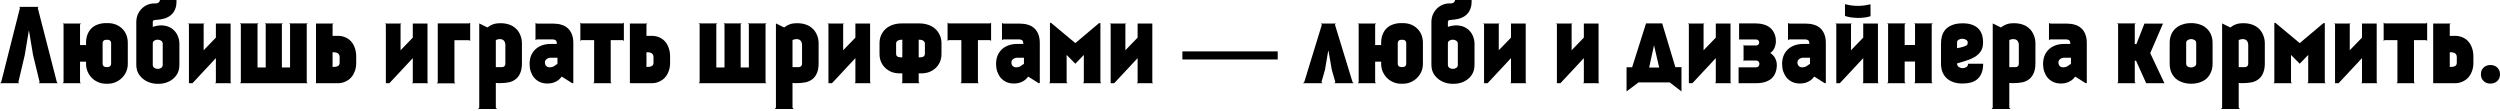
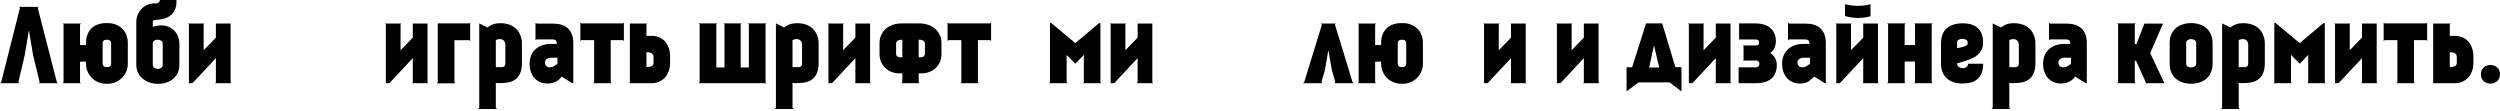
<svg xmlns="http://www.w3.org/2000/svg" width="1240" height="55" viewBox="0 0 1240 55" fill="none">
  <path d="M9.097 40.807L9.559 41.27H0L0.565 40.807L9.919 3.855L9.457 3.392H19.221L18.707 3.855L28.215 40.807L28.678 41.27H19.17L19.684 40.807L16.395 27.29L14.39 15.264H14.288L12.283 27.29L9.097 40.807Z" fill="black" />
  <path d="M53.521 11.461C54.857 11.461 56.125 11.684 57.324 12.129C58.523 12.575 59.568 13.225 60.459 14.082C61.384 14.904 62.104 15.932 62.618 17.166C63.132 18.399 63.389 19.787 63.389 21.329V31.659C63.389 33.029 63.132 34.314 62.618 35.513C62.104 36.713 61.384 37.758 60.459 38.648C59.568 39.539 58.523 40.242 57.324 40.756C56.125 41.27 54.857 41.526 53.521 41.526H52.545C51.174 41.526 49.889 41.27 48.69 40.756C47.491 40.242 46.446 39.539 45.555 38.648C44.664 37.758 43.962 36.713 43.448 35.513C42.934 34.314 42.677 33.029 42.677 31.659V30.58H39.696V40.807L40.159 41.27H31.062L31.524 40.807V12.078L31.113 11.666H40.21L39.696 12.129V22.357H42.677V21.329C42.677 19.65 42.934 18.194 43.448 16.96C43.962 15.727 44.664 14.699 45.555 13.876C46.446 13.054 47.491 12.454 48.69 12.078C49.889 11.666 51.174 11.461 52.545 11.461H53.521ZM55.114 21.329C55.114 20.883 54.96 20.506 54.652 20.198C54.343 19.89 53.967 19.735 53.521 19.735H52.545C52.065 19.735 51.671 19.89 51.362 20.198C51.054 20.506 50.9 20.883 50.9 21.329V31.659C50.9 32.104 51.054 32.481 51.362 32.789C51.671 33.098 52.065 33.252 52.545 33.252H53.521C53.967 33.252 54.343 33.098 54.652 32.789C54.96 32.481 55.114 32.104 55.114 31.659V21.329Z" fill="black" />
  <path d="M75.774 13.311C77.898 12.626 79.783 12.42 81.427 12.694C83.072 12.934 84.442 13.499 85.539 14.39C86.669 15.247 87.526 16.343 88.109 17.68C88.691 18.982 88.982 20.318 88.982 21.688V32.121C88.982 34.28 88.451 36.062 87.389 37.466C86.327 38.871 85.008 39.916 83.432 40.601C81.856 41.287 80.142 41.612 78.292 41.578C76.442 41.578 74.729 41.218 73.153 40.499C71.577 39.779 70.258 38.717 69.195 37.312C68.133 35.907 67.602 34.177 67.602 32.121V10.947C67.602 9.679 67.825 8.48 68.27 7.349C68.75 6.219 69.384 5.242 70.172 4.42C70.994 3.563 71.954 2.895 73.05 2.416C74.147 1.936 75.346 1.696 76.648 1.696H77.521C77.967 1.662 78.378 1.49 78.755 1.182C79.132 0.839 79.32 0.445 79.32 0H87.543V0.771C87.543 2.381 87.269 3.752 86.721 4.882C86.207 6.013 85.487 6.938 84.562 7.658C83.637 8.377 82.558 8.908 81.325 9.251C80.091 9.594 78.789 9.799 77.419 9.868C76.973 9.868 76.579 9.936 76.237 10.073C75.928 10.21 75.774 10.502 75.774 10.947V13.311ZM80.708 21.688C80.708 21.037 80.451 20.541 79.937 20.198C79.423 19.855 78.858 19.684 78.241 19.684C77.624 19.65 77.059 19.804 76.545 20.146C76.031 20.455 75.774 20.935 75.774 21.586V32.173C75.774 32.824 76.031 33.321 76.545 33.663C77.059 34.006 77.624 34.177 78.241 34.177C78.858 34.177 79.423 34.006 79.937 33.663C80.451 33.321 80.708 32.807 80.708 32.121V21.688Z" fill="black" />
  <path d="M93.712 12.078L93.249 11.666H101.421L101.01 12.078V24.926L107.074 18.656V11.666H114.372V40.858L114.783 41.27H106.663L107.074 40.858V28.832L95.459 41.27H93.712V12.078Z" fill="black" />
-   <path d="M152.607 11.615L152.145 12.078V40.807L152.607 41.27H118.944L119.458 40.807V12.078L118.944 11.615H128.195L127.732 12.078V33.458H131.792V12.078L131.33 11.615H140.272L139.81 12.078V33.458H143.87V12.078L143.408 11.615H152.607Z" fill="black" />
-   <path d="M167.581 17.782C168.849 17.782 170.031 18.005 171.127 18.451C172.258 18.896 173.234 19.564 174.057 20.455C174.879 21.311 175.513 22.391 175.958 23.693C176.438 24.96 176.678 26.434 176.678 28.113V31.248C176.678 32.755 176.438 34.126 175.958 35.359C175.513 36.593 174.879 37.655 174.057 38.546C173.234 39.402 172.258 40.07 171.127 40.55C170.031 41.03 168.849 41.27 167.581 41.27H156.737V11.666H165.422L164.96 12.129V17.782H167.581ZM168.455 28.215C168.455 27.564 168.215 27.016 167.735 26.571C167.29 26.125 166.365 25.903 164.96 25.903V33.201C165.371 33.201 165.782 33.184 166.193 33.149C166.604 33.115 166.981 33.029 167.324 32.892C167.667 32.755 167.941 32.55 168.146 32.276C168.352 32.002 168.455 31.607 168.455 31.093V28.215Z" fill="black" />
  <path d="M191.381 12.078L190.918 11.666H199.09L198.679 12.078V24.926L204.743 18.656V11.666H212.041V40.858L212.452 41.27H204.332L204.743 40.858V28.832L193.128 41.27H191.381V12.078Z" fill="black" />
  <path d="M232.751 11.615L233.213 11.152V20.404L232.751 19.941H225.401V40.858L225.864 41.321H216.613L217.127 40.858V11.615H232.751Z" fill="black" />
  <path d="M248.293 11.512C249.835 11.512 251.257 11.735 252.559 12.18C253.861 12.626 254.974 13.294 255.899 14.185C256.825 15.041 257.544 16.104 258.058 17.371C258.606 18.605 258.88 20.009 258.88 21.586V31.402C258.88 33.321 258.606 34.914 258.058 36.181C257.544 37.449 256.807 38.46 255.848 39.214C254.923 39.968 253.809 40.499 252.507 40.807C251.205 41.081 249.784 41.218 248.242 41.218C247.591 41.218 247.111 41.218 246.803 41.218C246.494 41.184 246.203 41.15 245.929 41.115V53.399L246.494 54.067H237.141L237.706 53.399V11.615L241.766 13.62C242.657 12.934 243.565 12.42 244.49 12.078C245.449 11.701 246.717 11.512 248.293 11.512ZM250.657 22.254C250.657 21.808 250.572 21.363 250.4 20.917C250.229 20.472 249.955 20.112 249.578 19.838C249.201 19.564 248.704 19.41 248.088 19.376C247.505 19.341 246.786 19.495 245.929 19.838V33.303H249.013C249.492 33.303 249.886 33.149 250.195 32.841C250.503 32.532 250.657 32.156 250.657 31.71V22.254Z" fill="black" />
  <path d="M283.747 41.218L278.607 37.98C278.059 38.734 277.459 39.351 276.808 39.831C276.157 40.276 275.506 40.619 274.855 40.858C274.204 41.098 273.588 41.252 273.005 41.321C272.423 41.389 271.943 41.424 271.566 41.424C270.127 41.424 268.842 41.167 267.712 40.653C266.615 40.139 265.69 39.437 264.936 38.546C264.217 37.655 263.652 36.627 263.24 35.462C262.864 34.297 262.675 33.047 262.675 31.71C262.675 30.374 262.881 29.106 263.292 27.907C263.737 26.708 264.388 25.663 265.245 24.772C266.136 23.847 267.232 23.127 268.534 22.613C269.87 22.065 271.446 21.791 273.262 21.791H276.192C276.192 20.832 275.986 20.215 275.575 19.941C275.198 19.667 274.65 19.53 273.93 19.53H266.221L265.605 19.941V11.409L266.324 11.718H274.599C276.038 11.718 277.34 11.906 278.504 12.283C279.704 12.626 280.732 13.191 281.588 13.979C282.479 14.767 283.164 15.778 283.644 17.012C284.124 18.211 284.363 19.667 284.363 21.38V41.218H283.747ZM276.5 28.627H273.211C272.423 28.627 271.738 28.849 271.155 29.295C270.573 29.706 270.281 30.271 270.281 30.991C270.281 31.333 270.35 31.693 270.487 32.07C270.624 32.413 270.847 32.704 271.155 32.944C271.463 33.184 271.875 33.338 272.389 33.406C272.937 33.441 273.622 33.321 274.444 33.047L276.5 31.659V28.627Z" fill="black" />
  <path d="M308.979 11.615L309.441 11.152V20.352L308.979 19.89H302.914V40.807L303.377 41.27H294.229L294.691 40.807V19.89H288.318L287.856 20.352V11.152L288.318 11.615H308.979Z" fill="black" />
  <path d="M323.269 17.782C324.537 17.782 325.719 18.005 326.815 18.451C327.946 18.896 328.923 19.564 329.745 20.455C330.567 21.311 331.201 22.391 331.647 23.693C332.126 24.96 332.366 26.434 332.366 28.113V31.248C332.366 32.755 332.126 34.126 331.647 35.359C331.201 36.593 330.567 37.655 329.745 38.546C328.923 39.402 327.946 40.07 326.815 40.55C325.719 41.03 324.537 41.27 323.269 41.27H312.425V11.666H321.111L320.648 12.129V17.782H323.269ZM324.143 28.215C324.143 27.564 323.903 27.016 323.423 26.571C322.978 26.125 322.053 25.903 320.648 25.903V33.201C321.059 33.201 321.47 33.184 321.882 33.149C322.293 33.115 322.67 33.029 323.012 32.892C323.355 32.755 323.629 32.55 323.835 32.276C324.04 32.002 324.143 31.607 324.143 31.093V28.215Z" fill="black" />
  <path d="M380.167 11.615L379.705 12.078V40.807L380.167 41.27H346.504L347.018 40.807V12.078L346.504 11.615H355.755L355.292 12.078V33.458H359.352V12.078L358.89 11.615H367.832L367.37 12.078V33.458H371.43V12.078L370.968 11.615H380.167Z" fill="black" />
  <path d="M395.449 11.512C396.991 11.512 398.413 11.735 399.715 12.18C401.017 12.626 402.13 13.294 403.056 14.185C403.981 15.041 404.7 16.104 405.214 17.371C405.762 18.605 406.036 20.009 406.036 21.586V31.402C406.036 33.321 405.762 34.914 405.214 36.181C404.7 37.449 403.964 38.46 403.004 39.214C402.079 39.968 400.966 40.499 399.664 40.807C398.362 41.081 396.94 41.218 395.398 41.218C394.747 41.218 394.267 41.218 393.959 41.218C393.65 41.184 393.359 41.15 393.085 41.115V53.399L393.65 54.067H384.297L384.862 53.399V11.615L388.922 13.62C389.813 12.934 390.721 12.42 391.646 12.078C392.605 11.701 393.873 11.512 395.449 11.512ZM397.813 22.254C397.813 21.808 397.728 21.363 397.556 20.917C397.385 20.472 397.111 20.112 396.734 19.838C396.357 19.564 395.86 19.41 395.244 19.376C394.661 19.341 393.942 19.495 393.085 19.838V33.303H396.169C396.648 33.303 397.042 33.149 397.351 32.841C397.659 32.532 397.813 32.156 397.813 31.71V22.254Z" fill="black" />
  <path d="M410.91 12.078L410.448 11.666H418.62L418.208 12.078V24.926L424.273 18.656V11.666H431.571V40.858L431.982 41.27H423.862L424.273 40.858V28.832L412.658 41.27H410.91V12.078Z" fill="black" />
  <path d="M455.981 11.615C457.523 11.615 458.962 11.838 460.298 12.283C461.668 12.729 462.833 13.38 463.793 14.236C464.786 15.093 465.557 16.138 466.105 17.371C466.688 18.57 466.979 19.941 466.979 21.483V26.725C466.979 28.267 466.705 29.637 466.157 30.837C465.609 32.036 464.872 33.047 463.947 33.869C463.022 34.691 461.96 35.325 460.76 35.77C459.561 36.181 458.328 36.387 457.06 36.387H455.672V40.807L456.135 41.27H447.09L447.552 40.807V36.387H446.164C444.863 36.387 443.612 36.181 442.413 35.77C441.248 35.325 440.203 34.691 439.278 33.869C438.353 33.047 437.616 32.036 437.068 30.837C436.52 29.637 436.245 28.267 436.245 26.725V21.483C436.245 19.941 436.52 18.57 437.068 17.371C437.65 16.138 438.421 15.093 439.38 14.236C440.374 13.38 441.539 12.729 442.875 12.283C444.246 11.838 445.702 11.615 447.244 11.615H455.981ZM458.756 21.637C458.756 21.192 458.636 20.849 458.396 20.609C458.191 20.335 457.917 20.129 457.574 19.992C457.266 19.855 456.923 19.77 456.546 19.735C456.204 19.701 455.912 19.684 455.672 19.684V28.421C455.912 28.421 456.204 28.421 456.546 28.421C456.923 28.421 457.266 28.37 457.574 28.267C457.917 28.164 458.191 27.993 458.396 27.753C458.636 27.479 458.756 27.085 458.756 26.571V21.637ZM444.468 26.571C444.468 27.085 444.571 27.479 444.777 27.753C445.017 27.993 445.291 28.164 445.599 28.267C445.942 28.37 446.284 28.421 446.627 28.421C446.97 28.421 447.278 28.421 447.552 28.421V19.684C447.278 19.684 446.97 19.701 446.627 19.735C446.284 19.77 445.942 19.855 445.599 19.992C445.291 20.129 445.017 20.335 444.777 20.609C444.571 20.849 444.468 21.192 444.468 21.637V26.571Z" fill="black" />
  <path d="M491.117 11.615L491.58 11.152V20.352L491.117 19.89H485.053V40.807L485.515 41.27H476.367L476.83 40.807V19.89H470.457L469.994 20.352V11.152L470.457 11.615H491.117Z" fill="black" />
-   <path d="M515.121 41.218L509.982 37.98C509.433 38.734 508.834 39.351 508.183 39.831C507.532 40.276 506.881 40.619 506.23 40.858C505.579 41.098 504.962 41.252 504.38 41.321C503.797 41.389 503.318 41.424 502.941 41.424C501.502 41.424 500.217 41.167 499.086 40.653C497.99 40.139 497.065 39.437 496.311 38.546C495.591 37.655 495.026 36.627 494.615 35.462C494.238 34.297 494.049 33.047 494.049 31.71C494.049 30.374 494.255 29.106 494.666 27.907C495.112 26.708 495.763 25.663 496.619 24.772C497.51 23.847 498.606 23.127 499.908 22.613C501.245 22.065 502.821 21.791 504.637 21.791H507.566C507.566 20.832 507.361 20.215 506.949 19.941C506.572 19.667 506.024 19.53 505.305 19.53H497.596L496.979 19.941V11.409L497.698 11.718H505.973C507.412 11.718 508.714 11.906 509.879 12.283C511.078 12.626 512.106 13.191 512.962 13.979C513.853 14.767 514.539 15.778 515.018 17.012C515.498 18.211 515.738 19.667 515.738 21.38V41.218H515.121ZM507.874 28.627H504.585C503.797 28.627 503.112 28.849 502.529 29.295C501.947 29.706 501.656 30.271 501.656 30.991C501.656 31.333 501.724 31.693 501.861 32.07C501.998 32.413 502.221 32.704 502.529 32.944C502.838 33.184 503.249 33.338 503.763 33.406C504.311 33.441 504.996 33.321 505.819 33.047L507.874 31.659V28.627Z" fill="black" />
  <path d="M521.337 11.358L533.364 21.38L545.133 11.461H545.801V40.807L546.315 41.27H537.115L537.578 40.807V27.239L533.364 31.607L529.047 27.239V40.807L529.56 41.27H520.309L520.772 40.807V11.358H521.337Z" fill="black" />
  <path d="M550.889 12.078L550.427 11.666H558.599L558.187 12.078V24.926L564.252 18.656V11.666H571.55V40.858L571.961 41.27H563.841L564.252 40.858V28.832L552.637 41.27H550.889V12.078Z" fill="black" />
-   <path d="M586.461 29.5V25.491H633.743V29.5H586.461Z" fill="black" />
  <path d="M658.781 25.235L657.188 34.64L655.441 40.704L655.955 41.27H646.241L646.909 40.704L655.646 12.232L655.132 11.666H662.584L662.122 12.18L670.859 40.704L671.476 41.27H661.813L662.327 40.704L660.58 34.64C660.306 33.064 660.032 31.505 659.758 29.963C659.484 28.387 659.209 26.811 658.935 25.235H658.781Z" fill="black" />
  <path d="M695.899 11.461C697.235 11.461 698.503 11.684 699.702 12.129C700.901 12.575 701.946 13.225 702.837 14.082C703.762 14.904 704.481 15.932 704.995 17.166C705.509 18.399 705.766 19.787 705.766 21.329V31.659C705.766 33.029 705.509 34.314 704.995 35.513C704.481 36.713 703.762 37.758 702.837 38.648C701.946 39.539 700.901 40.242 699.702 40.756C698.503 41.27 697.235 41.526 695.899 41.526H694.922C693.552 41.526 692.267 41.27 691.068 40.756C689.868 40.242 688.823 39.539 687.933 38.648C687.042 37.758 686.339 36.713 685.825 35.513C685.311 34.314 685.054 33.029 685.054 31.659V30.58H682.074V40.807L682.536 41.27H673.439L673.902 40.807V12.078L673.491 11.666H682.588L682.074 12.129V22.357H685.054V21.329C685.054 19.65 685.311 18.194 685.825 16.96C686.339 15.727 687.042 14.699 687.933 13.876C688.823 13.054 689.868 12.454 691.068 12.078C692.267 11.666 693.552 11.461 694.922 11.461H695.899ZM697.492 21.329C697.492 20.883 697.338 20.506 697.029 20.198C696.721 19.89 696.344 19.735 695.899 19.735H694.922C694.442 19.735 694.048 19.89 693.74 20.198C693.432 20.506 693.278 20.883 693.278 21.329V31.659C693.278 32.104 693.432 32.481 693.74 32.789C694.048 33.098 694.442 33.252 694.922 33.252H695.899C696.344 33.252 696.721 33.098 697.029 32.789C697.338 32.481 697.492 32.104 697.492 31.659V21.329Z" fill="black" />
-   <path d="M718.151 13.311C720.276 12.626 722.16 12.42 723.805 12.694C725.449 12.934 726.82 13.499 727.916 14.39C729.047 15.247 729.904 16.343 730.486 17.68C731.069 18.982 731.36 20.318 731.36 21.688V32.121C731.36 34.28 730.829 36.062 729.767 37.466C728.704 38.871 727.385 39.916 725.809 40.601C724.233 41.287 722.52 41.612 720.67 41.578C718.82 41.578 717.106 41.218 715.53 40.499C713.954 39.779 712.635 38.717 711.573 37.312C710.511 35.907 709.98 34.177 709.98 32.121V10.947C709.98 9.679 710.203 8.48 710.648 7.349C711.128 6.219 711.762 5.242 712.55 4.42C713.372 3.563 714.331 2.895 715.428 2.416C716.524 1.936 717.723 1.696 719.025 1.696H719.899C720.344 1.662 720.755 1.49 721.132 1.182C721.509 0.839 721.698 0.445 721.698 0H729.921V0.771C729.921 2.381 729.647 3.752 729.099 4.882C728.585 6.013 727.865 6.938 726.94 7.658C726.015 8.377 724.936 8.908 723.702 9.251C722.469 9.594 721.167 9.799 719.796 9.868C719.351 9.868 718.957 9.936 718.614 10.073C718.306 10.21 718.151 10.502 718.151 10.947V13.311ZM723.085 21.688C723.085 21.037 722.828 20.541 722.314 20.198C721.8 19.855 721.235 19.684 720.618 19.684C720.002 19.65 719.436 19.804 718.922 20.146C718.408 20.455 718.151 20.935 718.151 21.586V32.173C718.151 32.824 718.408 33.321 718.922 33.663C719.436 34.006 720.002 34.177 720.618 34.177C721.235 34.177 721.8 34.006 722.314 33.663C722.828 33.321 723.085 32.807 723.085 32.121V21.688Z" fill="black" />
  <path d="M736.089 12.078L735.627 11.666H743.798L743.387 12.078V24.926L749.452 18.656V11.666H756.75V40.858L757.161 41.27H749.041L749.452 40.858V28.832L737.837 41.27H736.089V12.078Z" fill="black" />
  <path d="M772.226 12.078L771.763 11.666H779.935L779.524 12.078V24.926L785.588 18.656V11.666H792.886V40.858L793.297 41.27H785.177L785.588 40.858V28.832L773.973 41.27H772.226V12.078Z" fill="black" />
  <path d="M834.008 33.303V45.33L828.149 40.858H812.731L806.769 45.33V33.355H809.544L816.431 11.615H824.449L830.976 33.303H834.008ZM820.389 22.459L817.973 33.509H822.958L820.389 22.459Z" fill="black" />
  <path d="M837.673 12.078L837.211 11.666H845.382L844.971 12.078V24.926L851.036 18.656V11.666H858.334V40.858L858.745 41.27H850.625L851.036 40.858V28.832L839.421 41.27H837.673V12.078Z" fill="black" />
  <path d="M870.923 11.615C872.293 11.615 873.578 11.786 874.777 12.129C875.977 12.472 877.022 13.003 877.912 13.722C878.803 14.442 879.506 15.367 880.02 16.497C880.568 17.594 880.842 18.913 880.842 20.455C880.842 21.243 880.739 21.962 880.534 22.613C880.362 23.265 880.14 23.83 879.865 24.309C879.591 24.789 879.283 25.2 878.94 25.543C878.632 25.851 878.324 26.091 878.015 26.262C879.112 26.948 879.934 27.821 880.482 28.884C881.03 29.946 881.305 31.059 881.305 32.224C881.305 33.526 881.099 34.742 880.688 35.873C880.311 36.97 879.711 37.929 878.889 38.751C878.067 39.539 876.987 40.156 875.651 40.601C874.349 41.047 872.773 41.27 870.923 41.27H862.34V33.406H870.923C871.471 33.406 871.899 33.235 872.208 32.892C872.516 32.515 872.67 32.121 872.67 31.71C872.704 31.299 872.567 30.922 872.259 30.58C871.985 30.203 871.54 30.014 870.923 30.014H865.269L864.807 30.374V22.202L865.269 22.562H870.923C871.471 22.562 871.882 22.408 872.156 22.099C872.43 21.791 872.567 21.448 872.567 21.072C872.567 20.695 872.43 20.352 872.156 20.044C871.882 19.735 871.471 19.581 870.923 19.581H862.597V11.615H870.923Z" fill="black" />
-   <path d="M904.994 41.218L899.855 37.98C899.307 38.734 898.707 39.351 898.056 39.831C897.405 40.276 896.754 40.619 896.103 40.858C895.452 41.098 894.835 41.252 894.253 41.321C893.671 41.389 893.191 41.424 892.814 41.424C891.375 41.424 890.09 41.167 888.959 40.653C887.863 40.139 886.938 39.437 886.184 38.546C885.465 37.655 884.899 36.627 884.488 35.462C884.111 34.297 883.923 33.047 883.923 31.71C883.923 30.374 884.128 29.106 884.54 27.907C884.985 26.708 885.636 25.663 886.492 24.772C887.383 23.847 888.48 23.127 889.782 22.613C891.118 22.065 892.694 21.791 894.51 21.791H897.44C897.44 20.832 897.234 20.215 896.823 19.941C896.446 19.667 895.898 19.53 895.178 19.53H887.469L886.852 19.941V11.409L887.572 11.718H895.846C897.285 11.718 898.587 11.906 899.752 12.283C900.951 12.626 901.979 13.191 902.836 13.979C903.727 14.767 904.412 15.778 904.892 17.012C905.371 18.211 905.611 19.667 905.611 21.38V41.218H904.994ZM897.748 28.627H894.459C893.671 28.627 892.985 28.849 892.403 29.295C891.82 29.706 891.529 30.271 891.529 30.991C891.529 31.333 891.598 31.693 891.735 32.07C891.872 32.413 892.094 32.704 892.403 32.944C892.711 33.184 893.122 33.338 893.636 33.406C894.185 33.441 894.87 33.321 895.692 33.047L897.748 31.659V28.627Z" fill="black" />
+   <path d="M904.994 41.218L899.855 37.98C897.405 40.276 896.754 40.619 896.103 40.858C895.452 41.098 894.835 41.252 894.253 41.321C893.671 41.389 893.191 41.424 892.814 41.424C891.375 41.424 890.09 41.167 888.959 40.653C887.863 40.139 886.938 39.437 886.184 38.546C885.465 37.655 884.899 36.627 884.488 35.462C884.111 34.297 883.923 33.047 883.923 31.71C883.923 30.374 884.128 29.106 884.54 27.907C884.985 26.708 885.636 25.663 886.492 24.772C887.383 23.847 888.48 23.127 889.782 22.613C891.118 22.065 892.694 21.791 894.51 21.791H897.44C897.44 20.832 897.234 20.215 896.823 19.941C896.446 19.667 895.898 19.53 895.178 19.53H887.469L886.852 19.941V11.409L887.572 11.718H895.846C897.285 11.718 898.587 11.906 899.752 12.283C900.951 12.626 901.979 13.191 902.836 13.979C903.727 14.767 904.412 15.778 904.892 17.012C905.371 18.211 905.611 19.667 905.611 21.38V41.218H904.994ZM897.748 28.627H894.459C893.671 28.627 892.985 28.849 892.403 29.295C891.82 29.706 891.529 30.271 891.529 30.991C891.529 31.333 891.598 31.693 891.735 32.07C891.872 32.413 892.094 32.704 892.403 32.944C892.711 33.184 893.122 33.338 893.636 33.406C894.185 33.441 894.87 33.321 895.692 33.047L897.748 31.659V28.627Z" fill="black" />
  <path d="M910.337 11.666H918.509L918.098 12.078V24.926L924.162 18.656V11.666H931.46V40.858L931.871 41.27H923.751L924.162 40.858V28.832L912.547 41.27H910.8V12.078L910.337 11.666ZM915.117 2.056C919.297 3.186 923.511 3.204 927.76 2.107L927.811 8.018C926.92 8.326 925.927 8.549 924.83 8.686C923.734 8.823 922.62 8.891 921.49 8.891C920.359 8.857 919.245 8.771 918.149 8.634C917.053 8.463 916.042 8.223 915.117 7.915V2.056Z" fill="black" />
  <path d="M958.183 12.078H958.131V40.807L958.594 41.27H949.394L949.857 40.807V30.528H944.717V40.807L945.231 41.27H935.98L936.494 40.807V12.026L936.032 11.615H945.231L944.769 12.078H944.717V22.305H949.857V12.026L949.446 11.615H958.645L958.183 12.078Z" fill="black" />
  <path d="M970.701 31.453C970.701 32.207 970.975 32.789 971.523 33.201C972.106 33.578 972.723 33.783 973.374 33.817C974.059 33.817 974.693 33.646 975.275 33.303C975.858 32.927 976.166 32.361 976.2 31.607H983.652C983.652 33.423 983.395 34.948 982.882 36.181C982.402 37.415 981.717 38.426 980.826 39.214C979.935 40.002 978.856 40.567 977.588 40.91C976.354 41.252 974.967 41.424 973.425 41.424C970.067 41.424 967.446 40.55 965.562 38.803C963.677 37.055 962.735 34.623 962.735 31.505V21.586C962.735 20.215 962.906 18.93 963.249 17.731C963.626 16.497 964.225 15.435 965.048 14.545C965.904 13.62 967.018 12.9 968.388 12.386C969.793 11.838 971.506 11.564 973.528 11.564C976.749 11.564 979.233 12.352 980.98 13.928C982.727 15.47 983.601 17.851 983.601 21.072C983.601 22.888 983.207 24.361 982.419 25.491C981.665 26.588 980.672 27.513 979.438 28.267C978.205 28.986 976.817 29.586 975.275 30.066C973.733 30.511 972.209 30.974 970.701 31.453ZM975.995 21.174C975.995 20.523 975.721 20.044 975.172 19.735C974.624 19.393 974.007 19.221 973.322 19.221C972.671 19.221 972.072 19.376 971.523 19.684C970.975 19.992 970.701 20.438 970.701 21.02V23.898C971.866 23.693 972.791 23.487 973.476 23.282C974.196 23.076 974.744 22.87 975.121 22.665C975.498 22.459 975.738 22.237 975.841 21.997C975.943 21.757 975.995 21.483 975.995 21.174Z" fill="black" />
  <path d="M998.98 11.512C1000.52 11.512 1001.94 11.735 1003.25 12.18C1004.55 12.626 1005.66 13.294 1006.59 14.185C1007.51 15.041 1008.23 16.104 1008.74 17.371C1009.29 18.605 1009.57 20.009 1009.57 21.586V31.402C1009.57 33.321 1009.29 34.914 1008.74 36.181C1008.23 37.449 1007.49 38.46 1006.53 39.214C1005.61 39.968 1004.5 40.499 1003.19 40.807C1001.89 41.081 1000.47 41.218 998.929 41.218C998.278 41.218 997.798 41.218 997.49 41.218C997.181 41.184 996.89 41.15 996.616 41.115V53.399L997.181 54.067H987.827L988.393 53.399V11.615L992.453 13.62C993.344 12.934 994.252 12.42 995.177 12.078C996.136 11.701 997.404 11.512 998.98 11.512ZM1001.34 22.254C1001.34 21.808 1001.26 21.363 1001.09 20.917C1000.92 20.472 1000.64 20.112 1000.26 19.838C999.888 19.564 999.391 19.41 998.774 19.376C998.192 19.341 997.472 19.495 996.616 19.838V33.303H999.699C1000.18 33.303 1000.57 33.149 1000.88 32.841C1001.19 32.532 1001.34 32.156 1001.34 31.71V22.254Z" fill="black" />
  <path d="M1034.43 41.218L1029.29 37.98C1028.75 38.734 1028.15 39.351 1027.5 39.831C1026.84 40.276 1026.19 40.619 1025.54 40.858C1024.89 41.098 1024.27 41.252 1023.69 41.321C1023.11 41.389 1022.63 41.424 1022.25 41.424C1020.81 41.424 1019.53 41.167 1018.4 40.653C1017.3 40.139 1016.38 39.437 1015.62 38.546C1014.9 37.655 1014.34 36.627 1013.93 35.462C1013.55 34.297 1013.36 33.047 1013.36 31.71C1013.36 30.374 1013.57 29.106 1013.98 27.907C1014.42 26.708 1015.08 25.663 1015.93 24.772C1016.82 23.847 1017.92 23.127 1019.22 22.613C1020.56 22.065 1022.13 21.791 1023.95 21.791H1026.88C1026.88 20.832 1026.67 20.215 1026.26 19.941C1025.88 19.667 1025.34 19.53 1024.62 19.53H1016.91L1016.29 19.941V11.409L1017.01 11.718H1025.29C1026.72 11.718 1028.03 11.906 1029.19 12.283C1030.39 12.626 1031.42 13.191 1032.28 13.979C1033.17 14.767 1033.85 15.778 1034.33 17.012C1034.81 18.211 1035.05 19.667 1035.05 21.38V41.218H1034.43ZM1027.19 28.627H1023.9C1023.11 28.627 1022.42 28.849 1021.84 29.295C1021.26 29.706 1020.97 30.271 1020.97 30.991C1020.97 31.333 1021.04 31.693 1021.17 32.07C1021.31 32.413 1021.53 32.704 1021.84 32.944C1022.15 33.184 1022.56 33.338 1023.08 33.406C1023.62 33.441 1024.31 33.321 1025.13 33.047L1027.19 31.659V28.627Z" fill="black" />
  <path d="M1058.85 21.843H1059.67L1063.63 11.718H1072.83L1066.51 26.365L1073.55 41.27H1064.51L1059.47 30.117H1058.85V40.807L1059.31 41.27H1050.12L1050.58 40.807V12.078L1050.12 11.615H1059.31L1058.85 12.078V21.843Z" fill="black" />
  <path d="M1086.8 11.461C1088.34 11.461 1089.77 11.684 1091.07 12.129C1092.37 12.54 1093.48 13.174 1094.41 14.031C1095.37 14.853 1096.1 15.881 1096.62 17.114C1097.17 18.348 1097.44 19.77 1097.44 21.38V31.556C1097.44 33.166 1097.17 34.588 1096.62 35.822C1096.1 37.055 1095.39 38.1 1094.46 38.957C1093.53 39.779 1092.42 40.413 1091.12 40.858C1089.82 41.304 1088.4 41.526 1086.85 41.526C1085.28 41.526 1083.84 41.304 1082.54 40.858C1081.23 40.413 1080.1 39.779 1079.14 38.957C1078.22 38.1 1077.48 37.055 1076.93 35.822C1076.42 34.588 1076.16 33.166 1076.16 31.556V21.38C1076.16 19.77 1076.42 18.348 1076.93 17.114C1077.48 15.881 1078.22 14.853 1079.14 14.031C1080.1 13.174 1081.23 12.54 1082.54 12.129C1083.84 11.684 1085.26 11.461 1086.8 11.461ZM1089.32 21.277C1089.32 20.66 1089.06 20.198 1088.55 19.89C1088.04 19.547 1087.45 19.376 1086.8 19.376C1086.19 19.376 1085.62 19.547 1085.11 19.89C1084.59 20.198 1084.34 20.66 1084.34 21.277V31.556C1084.34 32.173 1084.58 32.653 1085.05 32.995C1085.57 33.303 1086.13 33.458 1086.75 33.458C1087.37 33.458 1087.93 33.303 1088.45 32.995C1089 32.687 1089.29 32.207 1089.32 31.556V21.277Z" fill="black" />
  <path d="M1112.76 11.512C1114.3 11.512 1115.72 11.735 1117.03 12.18C1118.33 12.626 1119.44 13.294 1120.37 14.185C1121.29 15.041 1122.01 16.104 1122.52 17.371C1123.07 18.605 1123.35 20.009 1123.35 21.586V31.402C1123.35 33.321 1123.07 34.914 1122.52 36.181C1122.01 37.449 1121.27 38.46 1120.31 39.214C1119.39 39.968 1118.28 40.499 1116.97 40.807C1115.67 41.081 1114.25 41.218 1112.71 41.218C1112.06 41.218 1111.58 41.218 1111.27 41.218C1110.96 41.184 1110.67 41.15 1110.4 41.115V53.399L1110.96 54.067H1101.61L1102.17 53.399V11.615L1106.23 13.62C1107.12 12.934 1108.03 12.42 1108.96 12.078C1109.92 11.701 1111.18 11.512 1112.76 11.512ZM1115.12 22.254C1115.12 21.808 1115.04 21.363 1114.87 20.917C1114.7 20.472 1114.42 20.112 1114.04 19.838C1113.67 19.564 1113.17 19.41 1112.55 19.376C1111.97 19.341 1111.25 19.495 1110.4 19.838V33.303H1113.48C1113.96 33.303 1114.35 33.149 1114.66 32.841C1114.97 32.532 1115.12 32.156 1115.12 31.71V22.254Z" fill="black" />
  <path d="M1128.63 11.358L1140.66 21.38L1152.43 11.461H1153.1V40.807L1153.61 41.27H1144.41L1144.87 40.807V27.239L1140.66 31.607L1136.34 27.239V40.807L1136.86 41.27H1127.6L1128.07 40.807V11.358H1128.63Z" fill="black" />
  <path d="M1158.18 12.078L1157.72 11.666H1165.89L1165.48 12.078V24.926L1171.55 18.656V11.666H1178.84V40.858L1179.26 41.27H1171.14L1171.55 40.858V28.832L1159.93 41.27H1158.18V12.078Z" fill="black" />
  <path d="M1203.41 11.615L1203.87 11.152V20.352L1203.41 19.89H1197.34V40.807L1197.81 41.27H1188.66L1189.12 40.807V19.89H1182.75L1182.29 20.352V11.152L1182.75 11.615H1203.41Z" fill="black" />
  <path d="M1217.7 17.782C1218.97 17.782 1220.15 18.005 1221.25 18.451C1222.38 18.896 1223.35 19.564 1224.17 20.455C1225 21.311 1225.63 22.391 1226.08 23.693C1226.56 24.96 1226.8 26.434 1226.8 28.113V31.248C1226.8 32.755 1226.56 34.126 1226.08 35.359C1225.63 36.593 1225 37.655 1224.17 38.546C1223.35 39.402 1222.38 40.07 1221.25 40.55C1220.15 41.03 1218.97 41.27 1217.7 41.27H1206.86V11.666H1215.54L1215.08 12.129V17.782H1217.7ZM1218.57 28.215C1218.57 27.564 1218.33 27.016 1217.85 26.571C1217.41 26.125 1216.48 25.903 1215.08 25.903V33.201C1215.49 33.201 1215.9 33.184 1216.31 33.149C1216.72 33.115 1217.1 33.029 1217.44 32.892C1217.78 32.755 1218.06 32.55 1218.26 32.276C1218.47 32.002 1218.57 31.607 1218.57 31.093V28.215Z" fill="black" />
  <path d="M1230.54 36.85C1230.54 35.822 1230.77 34.965 1231.21 34.28C1231.69 33.595 1232.27 33.081 1232.96 32.738C1233.68 32.395 1234.45 32.224 1235.27 32.224C1236.09 32.224 1236.85 32.395 1237.53 32.738C1238.25 33.081 1238.84 33.595 1239.28 34.28C1239.76 34.965 1240 35.822 1240 36.85C1240 37.877 1239.76 38.734 1239.28 39.419C1238.84 40.105 1238.25 40.619 1237.53 40.961C1236.85 41.304 1236.09 41.475 1235.27 41.475C1234.45 41.475 1233.68 41.304 1232.96 40.961C1232.27 40.619 1231.69 40.105 1231.21 39.419C1230.77 38.734 1230.54 37.877 1230.54 36.85Z" fill="black" />
</svg>